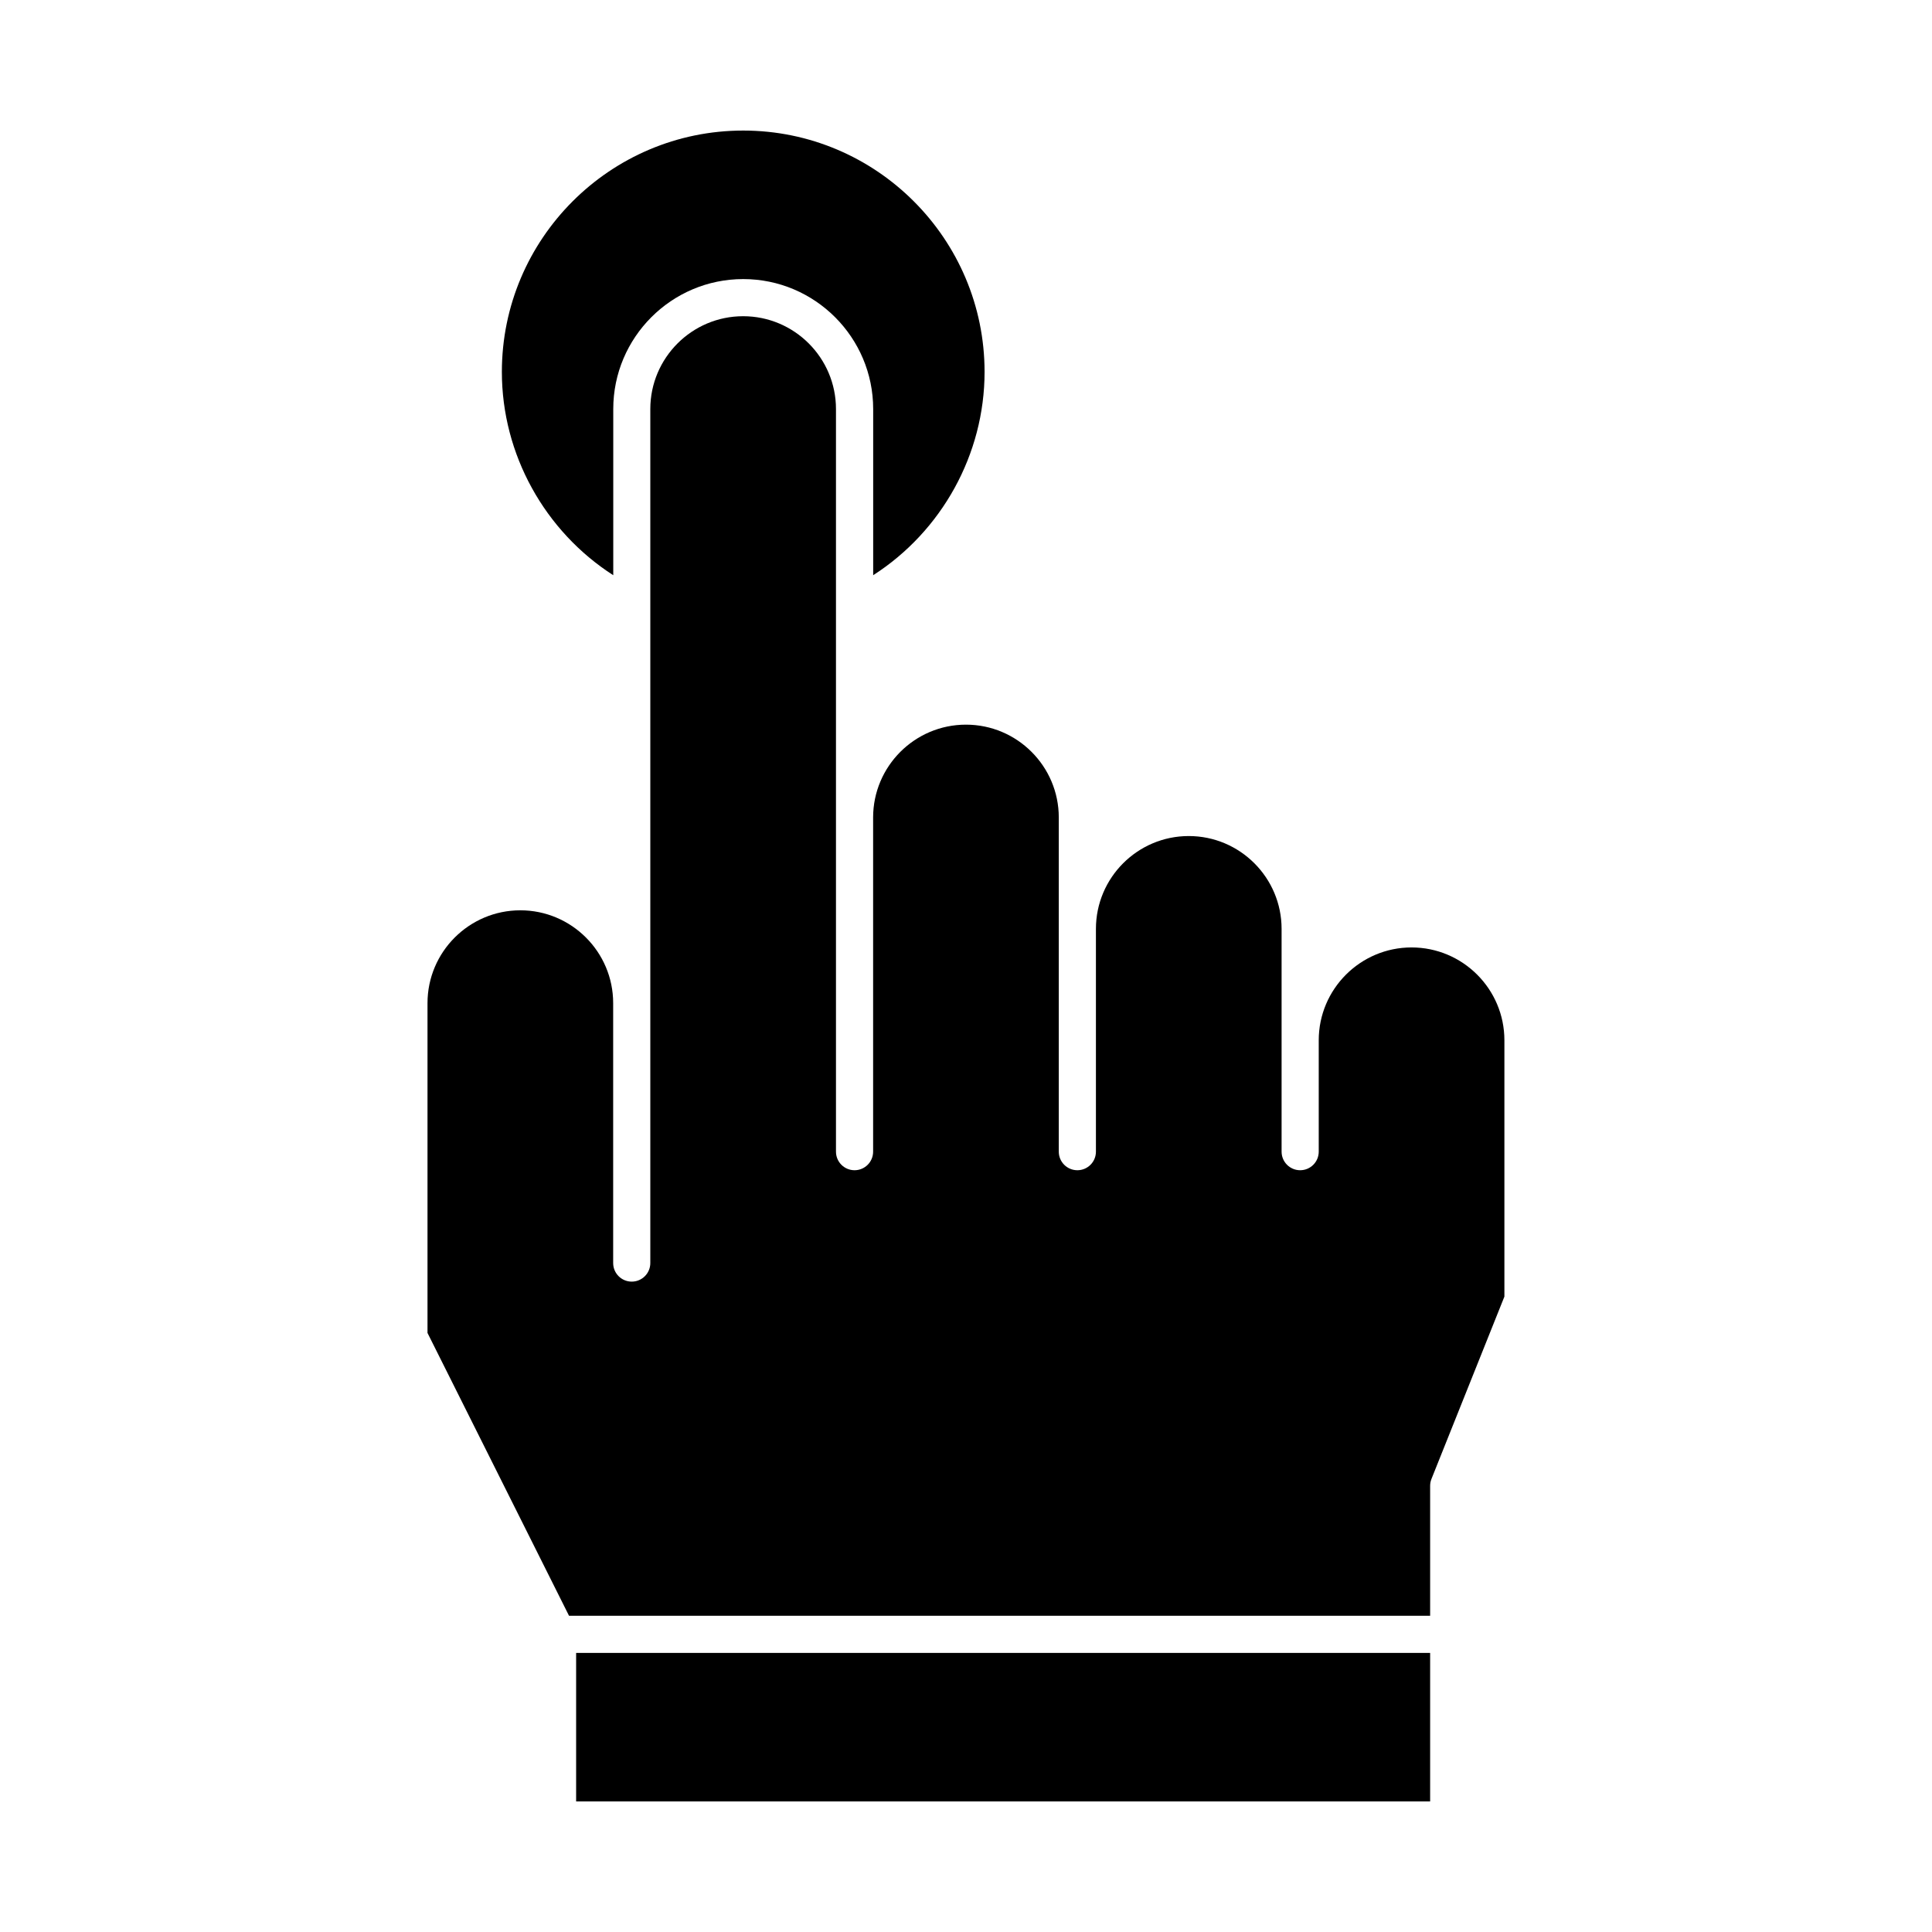
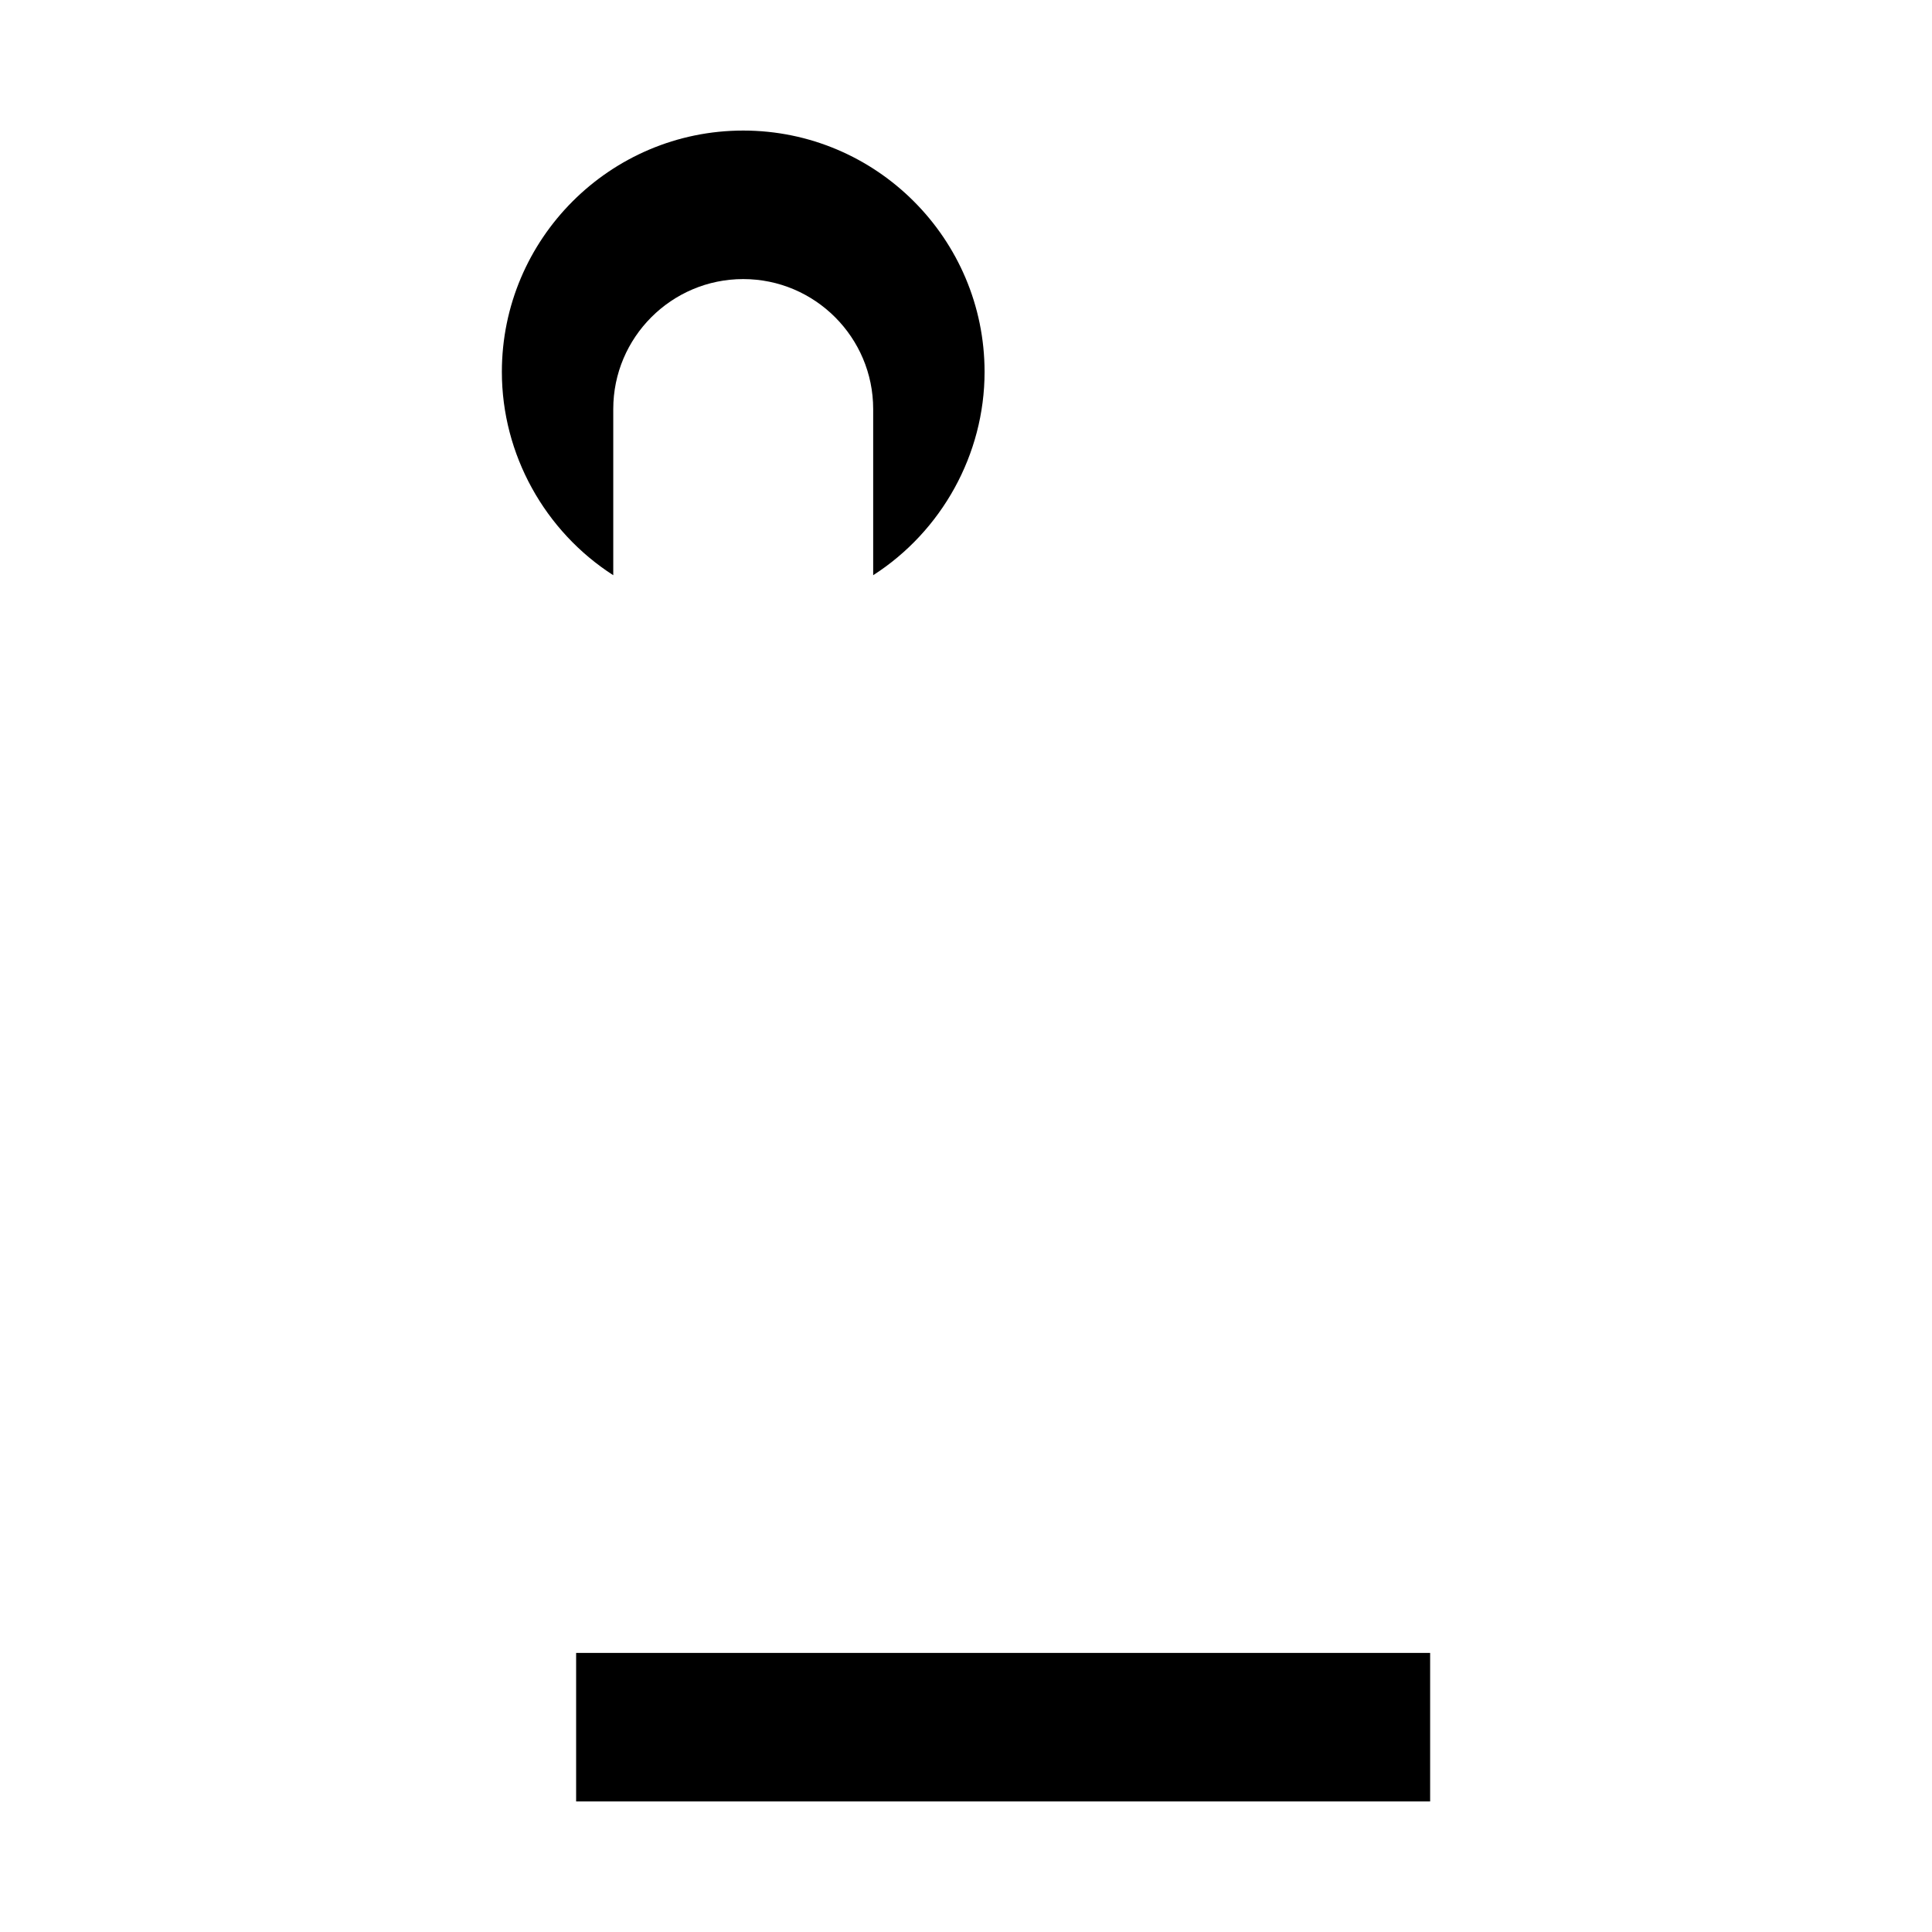
<svg xmlns="http://www.w3.org/2000/svg" fill="#000000" width="800px" height="800px" version="1.1" viewBox="144 144 512 512">
  <g>
-     <path d="m518.08 395.08c-13.566 0-24.602 11.035-24.602 24.602v29.52c0 2.719-2.203 4.922-4.922 4.922s-4.922-2.203-4.922-4.922v-59.039c0-13.566-11.035-24.602-24.602-24.602s-24.602 11.035-24.602 24.602v59.039c0 2.719-2.203 4.922-4.922 4.922s-4.922-2.203-4.922-4.922v-88.559c0-13.566-11.035-24.602-24.602-24.602s-24.602 11.035-24.602 24.602v88.559c0 2.719-2.203 4.922-4.922 4.922s-4.922-2.203-4.922-4.922v-196.8c0-13.566-11.035-24.602-24.602-24.602s-24.602 11.035-24.602 24.602v226.32c0 2.719-2.203 4.922-4.922 4.922s-4.922-2.203-4.922-4.922v-68.879c0-13.566-11.035-24.602-24.602-24.602s-24.602 11.035-24.602 24.602v87.398l37.508 74.961h228.2v-34.441c0-0.625 0.117-1.246 0.352-1.828l19.328-48.32v-67.93c0-13.566-11.035-24.602-24.602-24.602z" />
-     <path d="m296.68 582.04h226.32v39.359h-226.32z" />
+     <path d="m296.68 582.04h226.32v39.359h-226.32" />
    <path d="m306.52 252.4c0-18.992 15.449-34.441 34.441-34.441 18.992 0 34.441 15.449 34.441 34.441v44.039c18.152-11.656 29.52-32.02 29.52-53.879 0-35.27-28.691-63.961-63.961-63.961-35.27 0-63.961 28.691-63.961 63.961 0 21.859 11.371 42.223 29.52 53.879z" />
  </g>
</svg>